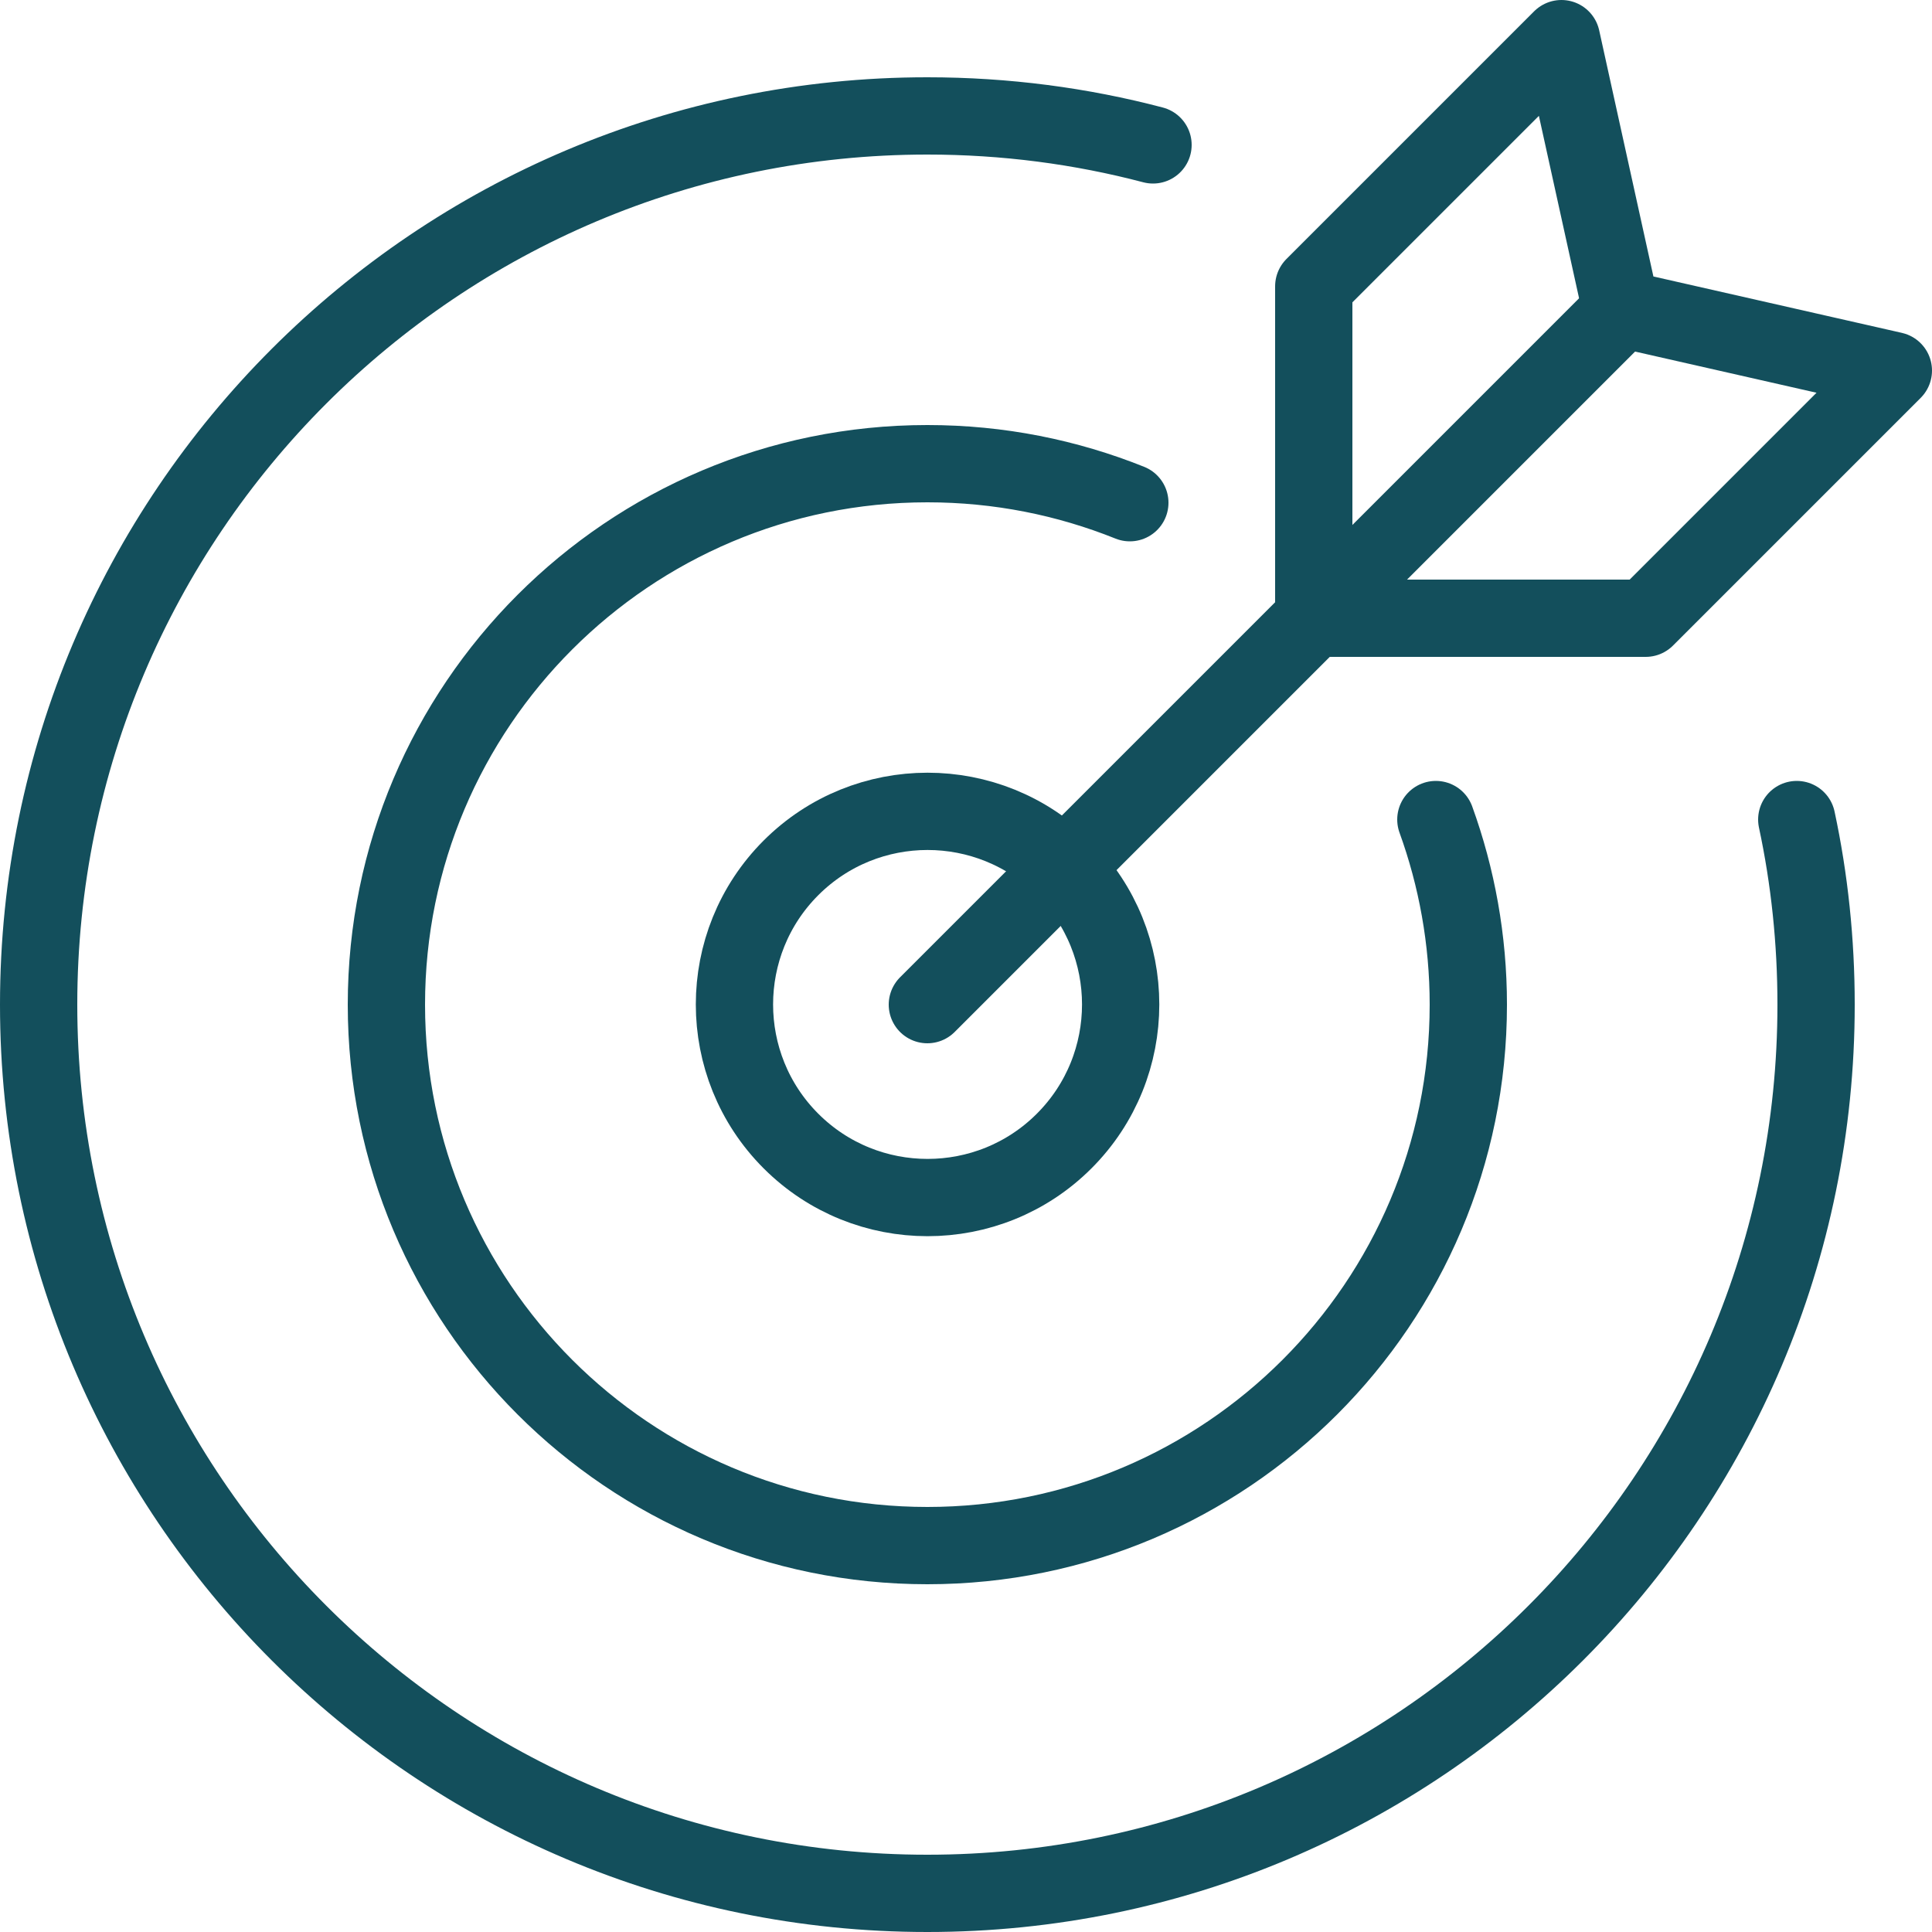
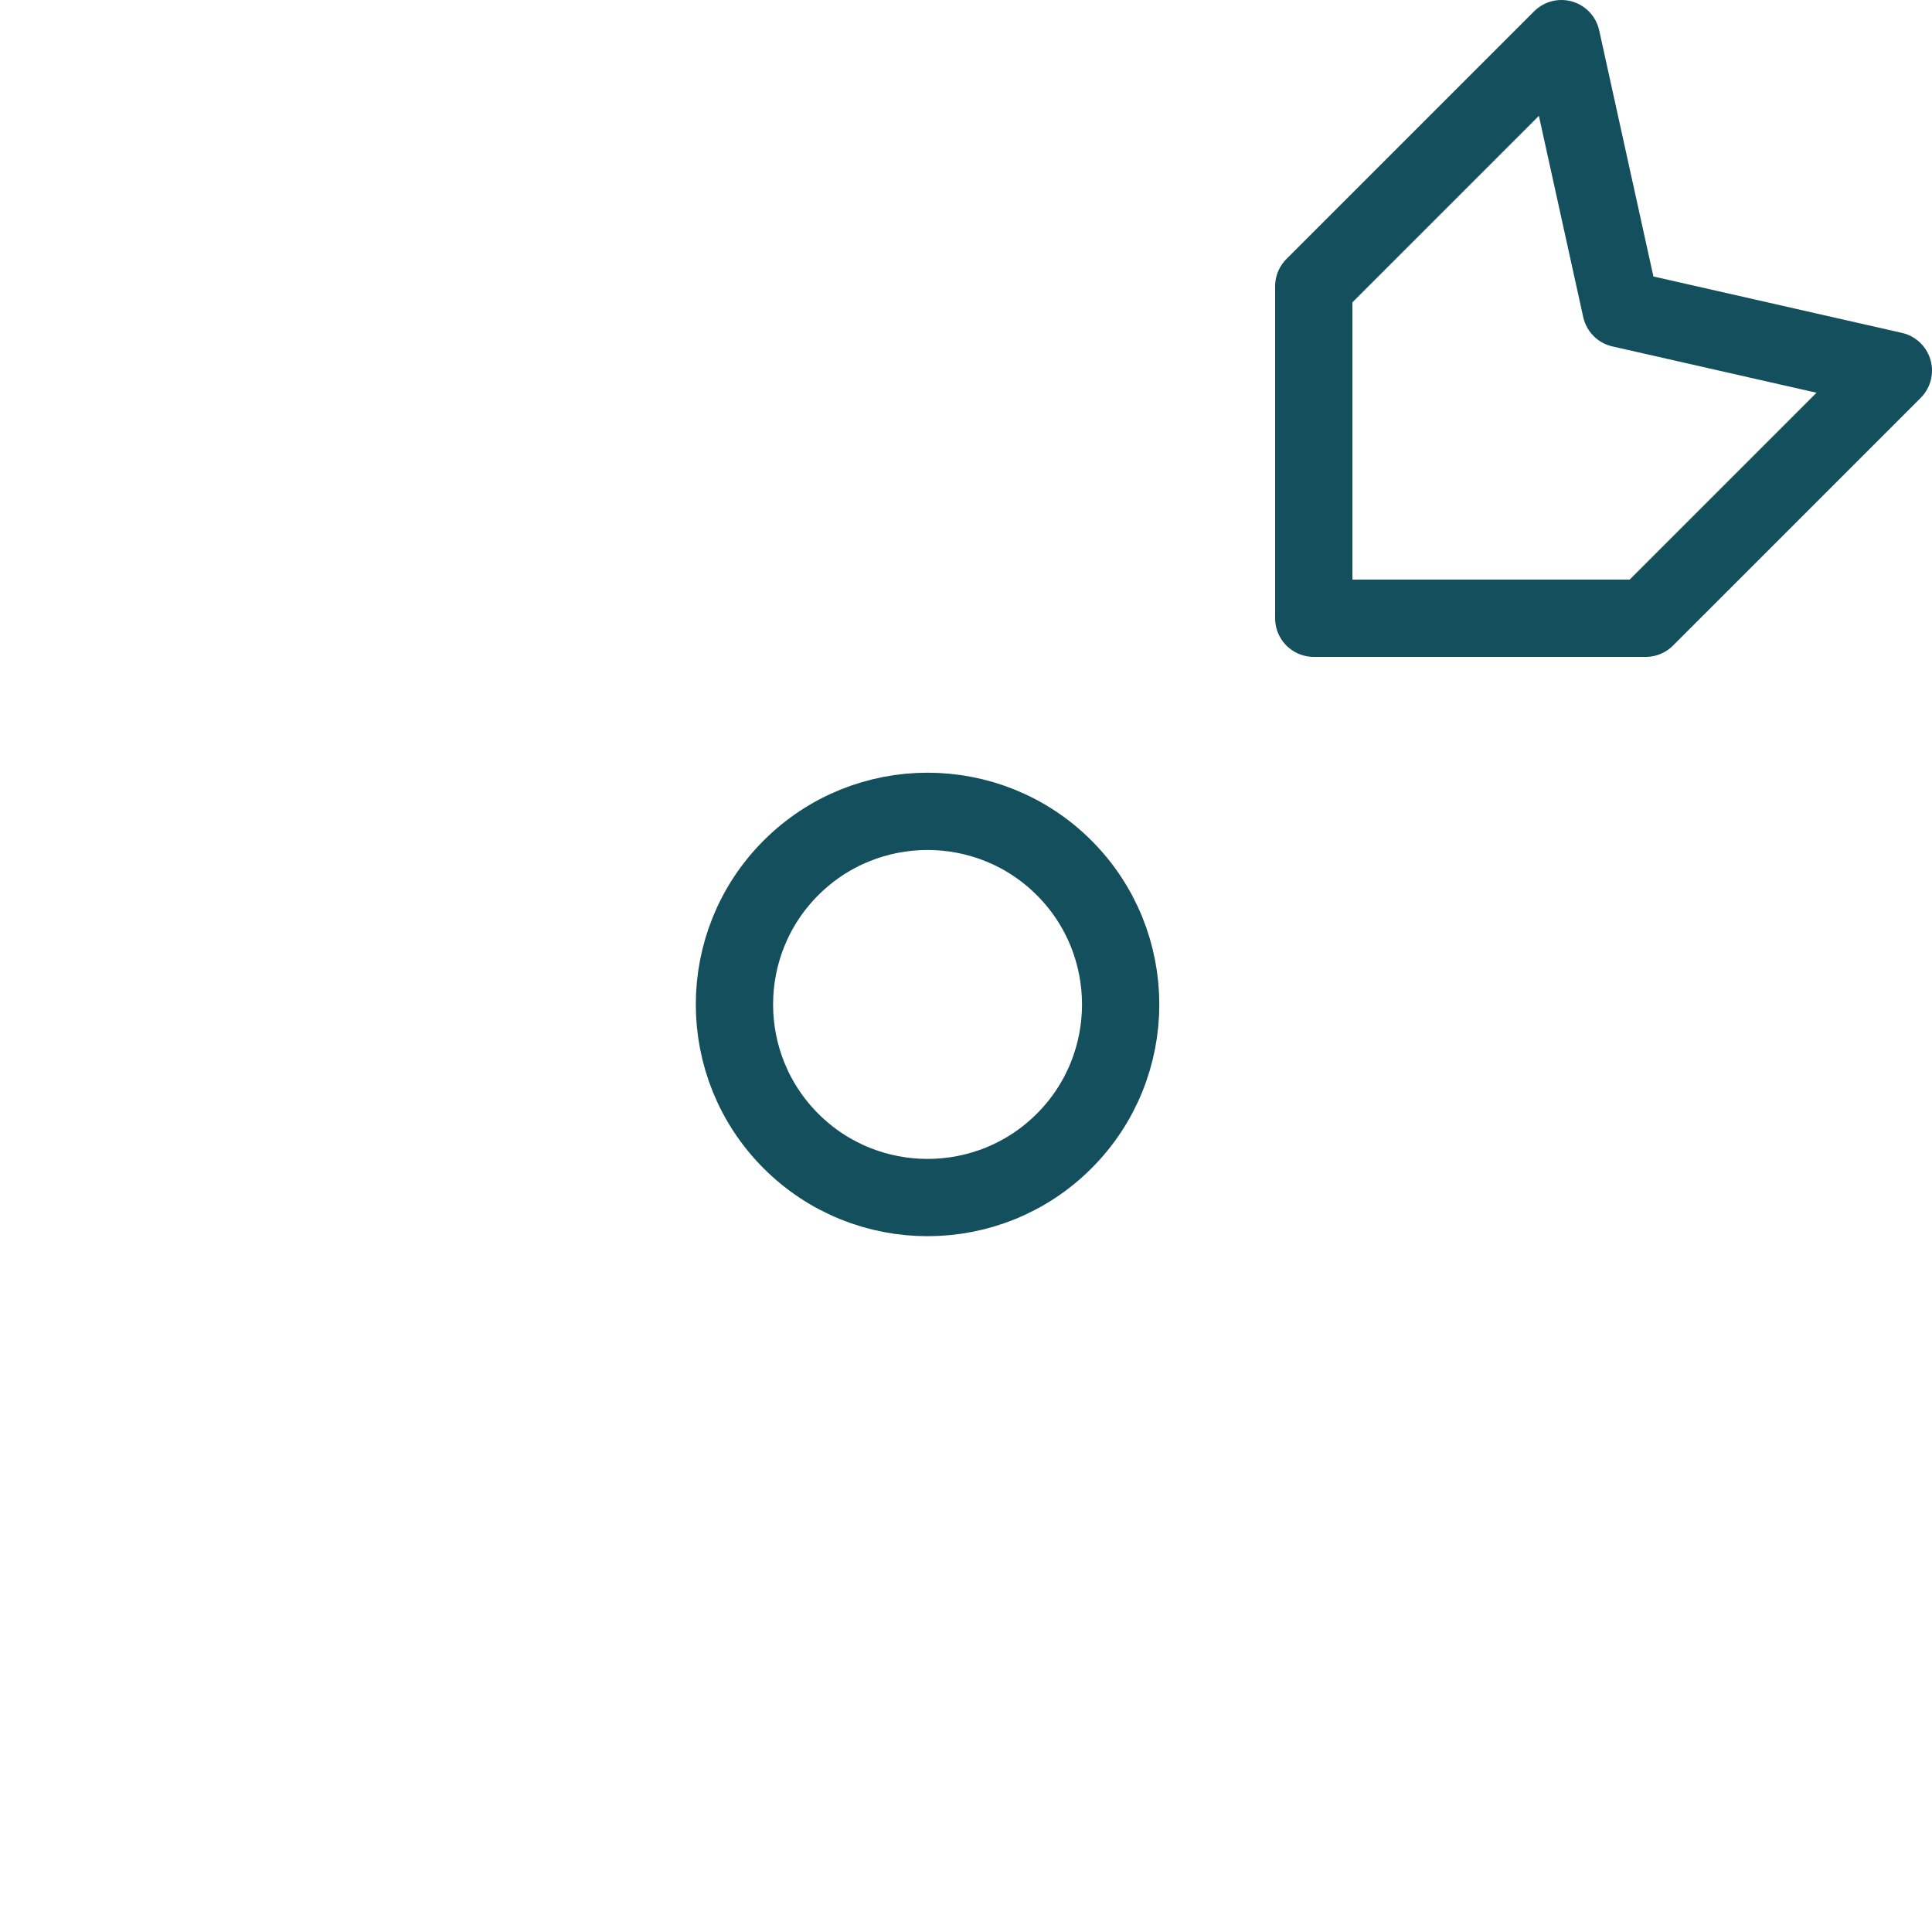
<svg xmlns="http://www.w3.org/2000/svg" width="50" height="50" viewBox="0 0 50 50" fill="none">
  <g clip-path="url(#clip0_84_15)">
-     <path d="M29.84 3.75C27.98 3.26 26.02 3 24 3C11.3 3 1 13.3 1 26C1 38.7 11.3 49 24 49C36.7 49 47 38.7 47 26C47 24.36 46.83 22.75 46.5 21.21" stroke="#134F5C" stroke-width="2" stroke-linecap="round" stroke-linejoin="round" />
-     <path d="M29.24 13.01C27.62 12.36 25.86 12 24 12C16.27 12 10 18.27 10 26C10 33.73 16.27 40 24 40C31.73 40 38 33.73 38 26C38 24.32 37.7 22.7 37.16 21.21" stroke="#134F5C" stroke-width="2" stroke-linecap="round" stroke-linejoin="round" />
-     <path d="M42 8L24 26" stroke="#134F5C" stroke-width="2" stroke-linecap="round" stroke-linejoin="round" />
    <path d="M34 16V7.41L40.41 1L41.95 7.99L49 9.59L42.59 16H34Z" stroke="#134F5C" stroke-width="2" stroke-linecap="round" stroke-linejoin="round" />
    <path d="M27.54 22.46C25.59 20.51 22.42 20.51 20.47 22.46C18.52 24.41 18.52 27.58 20.47 29.53C22.42 31.48 25.59 31.48 27.54 29.53C29.49 27.58 29.49 24.41 27.54 22.46Z" stroke="#134F5C" stroke-width="2" stroke-linecap="round" stroke-linejoin="round" />
  </g>
  <defs>
    <clipPath id="clip0_84_15">
      <rect width="50" height="50" fill="white" />
    </clipPath>
  </defs>
</svg>